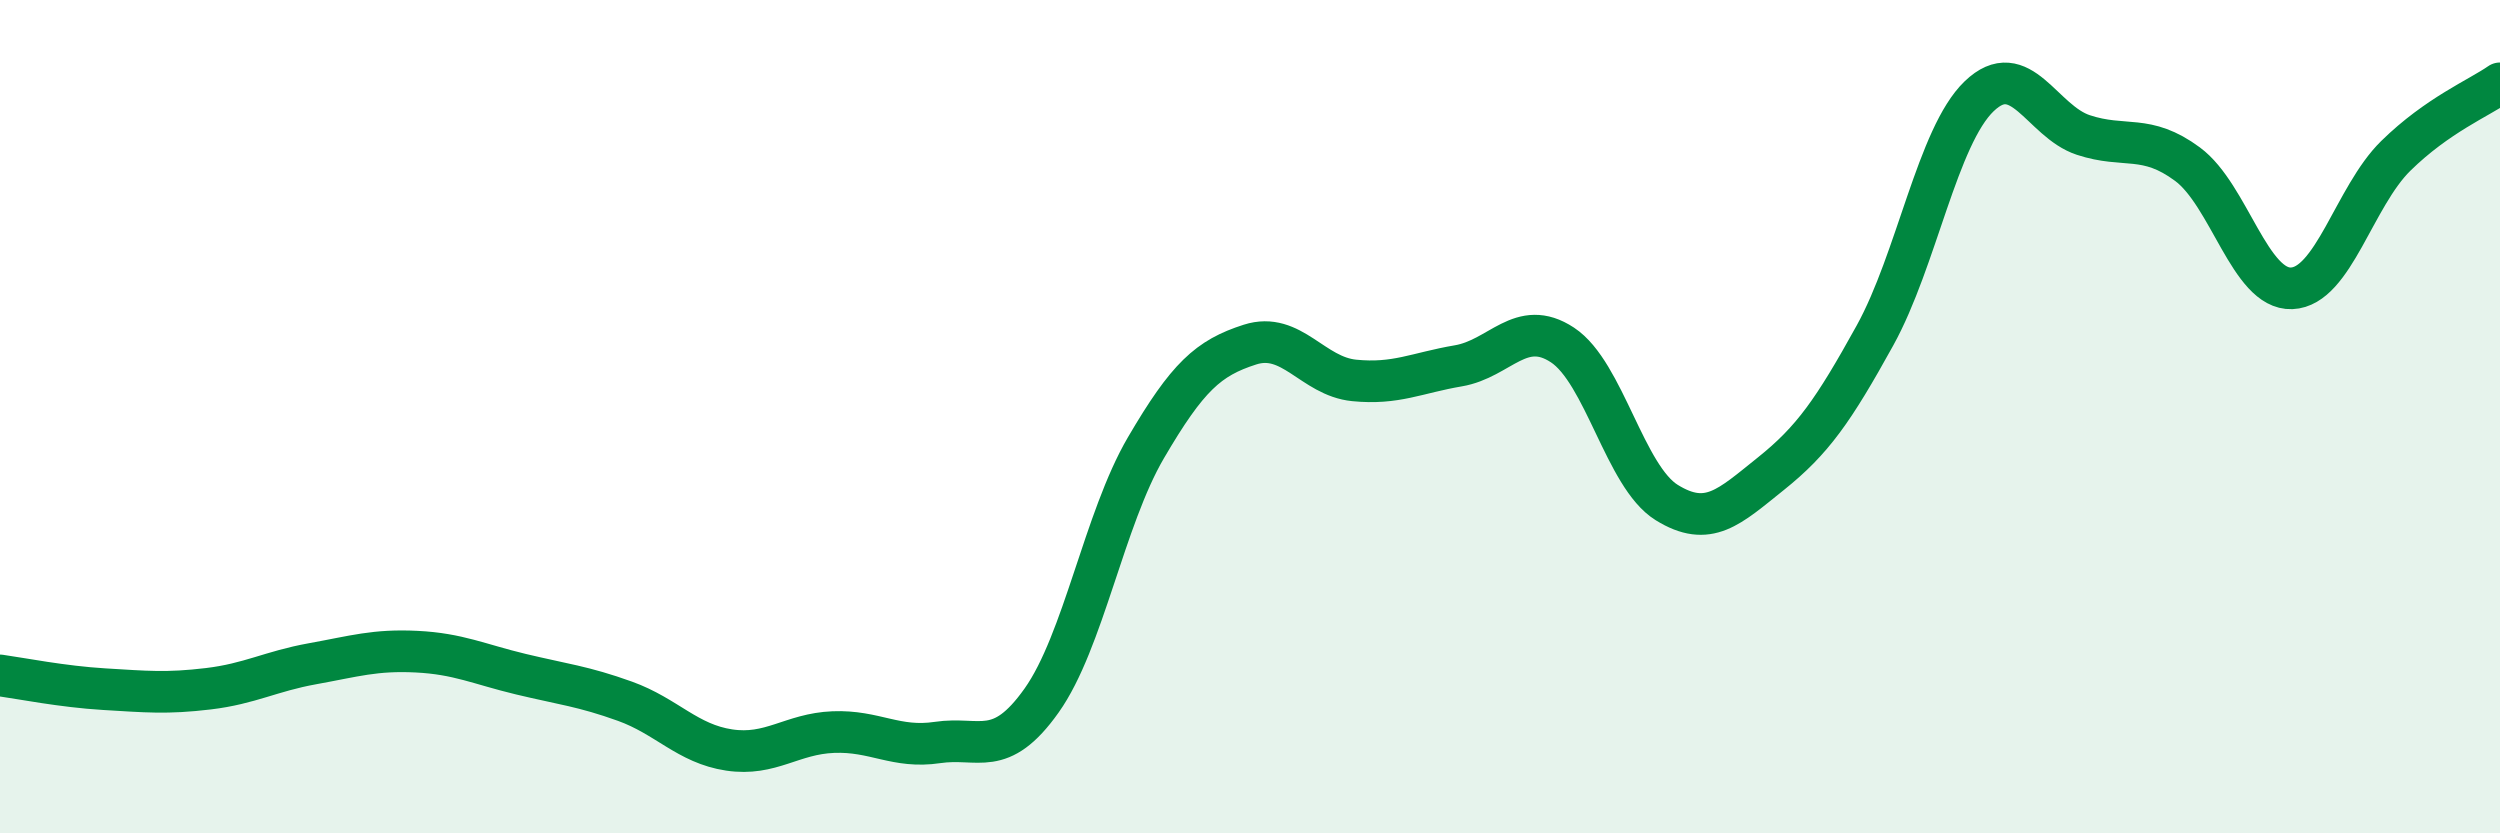
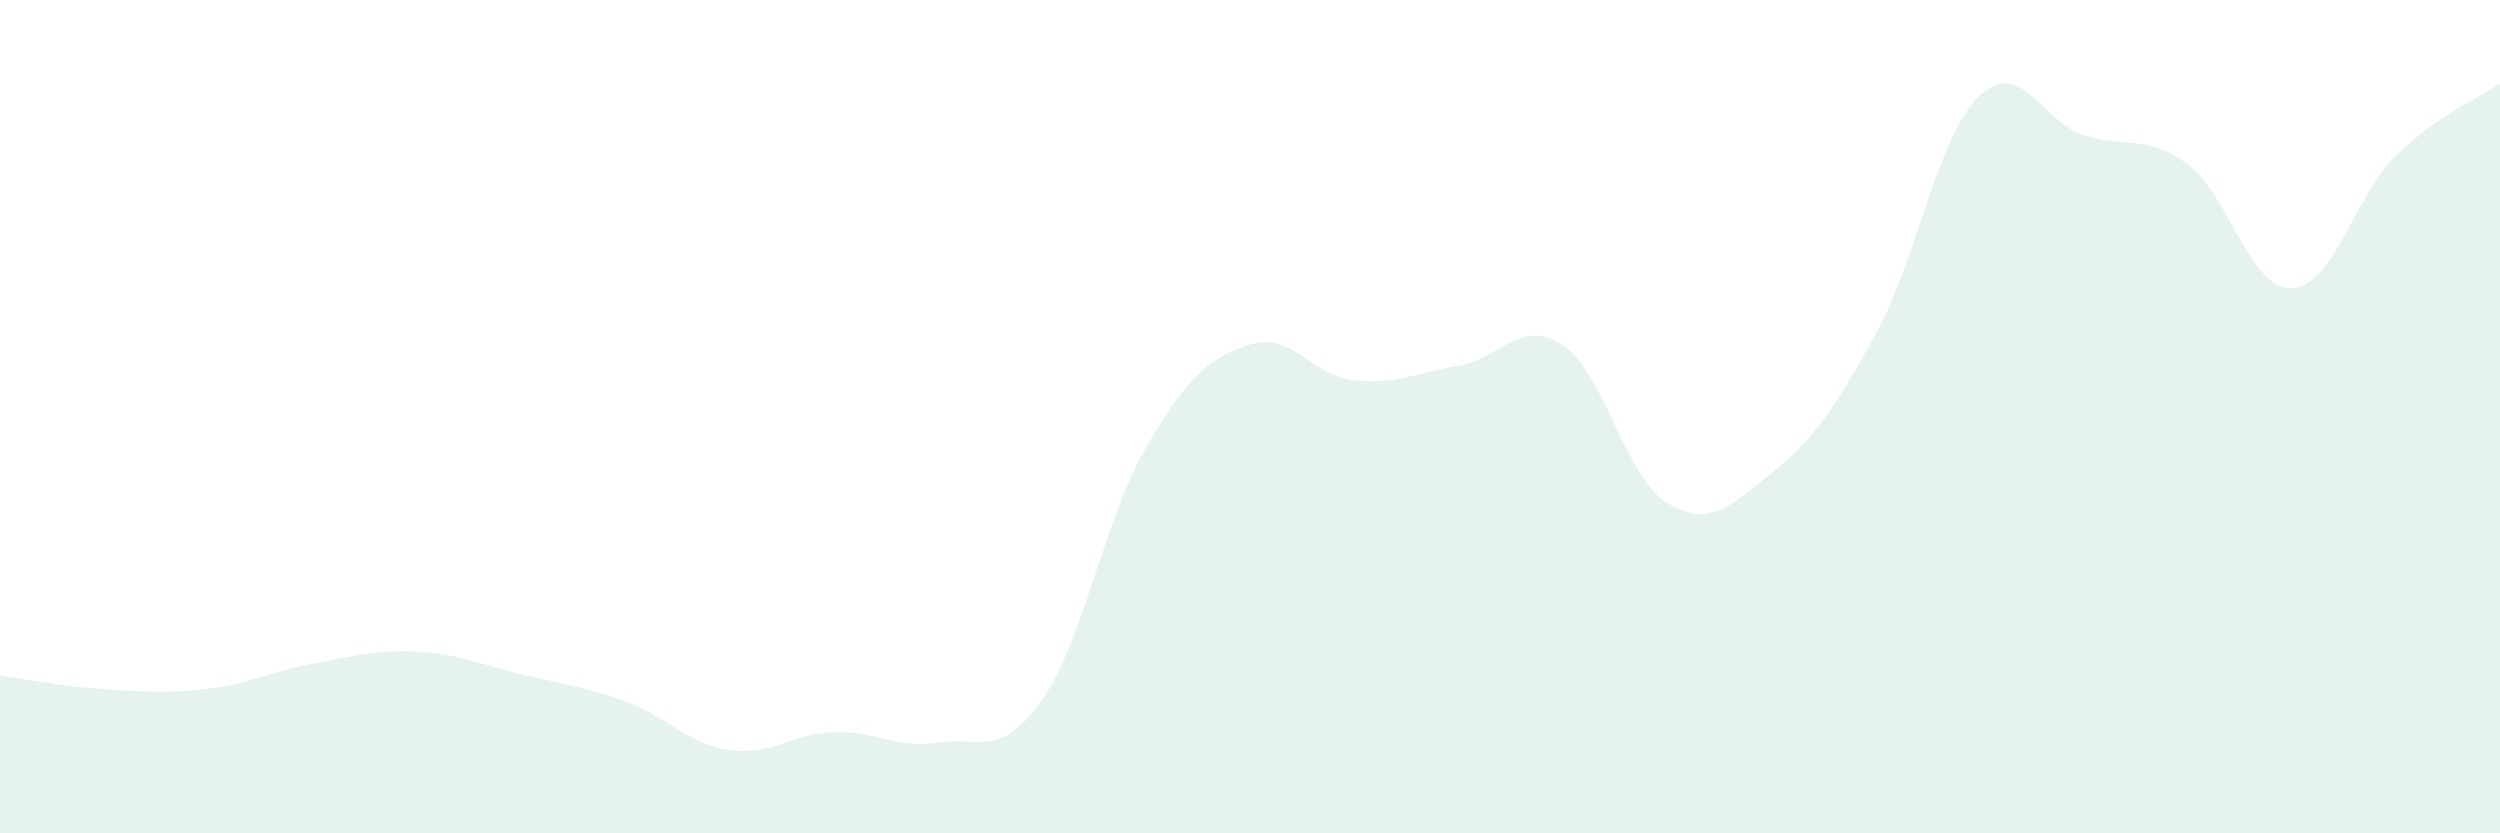
<svg xmlns="http://www.w3.org/2000/svg" width="60" height="20" viewBox="0 0 60 20">
  <path d="M 0,16.21 C 0.5,16.28 1.5,16.48 2.5,16.54 C 3.5,16.6 4,16.65 5,16.53 C 6,16.41 6.5,16.11 7.5,15.93 C 8.5,15.75 9,15.59 10,15.64 C 11,15.69 11.5,15.94 12.5,16.18 C 13.5,16.42 14,16.47 15,16.83 C 16,17.19 16.5,17.85 17.5,18 C 18.5,18.15 19,17.61 20,17.57 C 21,17.53 21.5,17.97 22.5,17.82 C 23.5,17.67 24,18.22 25,16.81 C 26,15.4 26.5,12.46 27.5,10.75 C 28.5,9.04 29,8.59 30,8.27 C 31,7.95 31.5,9.03 32.5,9.13 C 33.5,9.23 34,8.95 35,8.78 C 36,8.61 36.5,7.62 37.5,8.28 C 38.5,8.94 39,11.44 40,12.06 C 41,12.68 41.5,12.17 42.5,11.37 C 43.5,10.57 44,9.86 45,8.05 C 46,6.24 46.5,3.27 47.5,2.31 C 48.5,1.35 49,2.91 50,3.24 C 51,3.57 51.5,3.2 52.5,3.94 C 53.5,4.68 54,6.96 55,6.92 C 56,6.88 56.5,4.72 57.5,3.74 C 58.5,2.76 59.5,2.35 60,2L60 20L0 20Z" fill="#008740" opacity="0.1" stroke-linecap="round" stroke-linejoin="round" />
-   <path d="M 0,16.21 C 0.5,16.28 1.5,16.48 2.5,16.54 C 3.5,16.6 4,16.65 5,16.53 C 6,16.41 6.5,16.11 7.5,15.93 C 8.5,15.75 9,15.59 10,15.64 C 11,15.69 11.5,15.94 12.5,16.18 C 13.5,16.42 14,16.47 15,16.83 C 16,17.19 16.5,17.85 17.5,18 C 18.5,18.15 19,17.61 20,17.57 C 21,17.53 21.5,17.97 22.5,17.82 C 23.5,17.67 24,18.22 25,16.81 C 26,15.4 26.5,12.46 27.5,10.75 C 28.5,9.04 29,8.59 30,8.27 C 31,7.95 31.5,9.03 32.5,9.13 C 33.5,9.23 34,8.95 35,8.78 C 36,8.61 36.5,7.62 37.5,8.28 C 38.5,8.94 39,11.44 40,12.06 C 41,12.68 41.5,12.17 42.5,11.37 C 43.5,10.57 44,9.86 45,8.05 C 46,6.24 46.5,3.27 47.5,2.31 C 48.5,1.35 49,2.91 50,3.24 C 51,3.57 51.5,3.2 52.5,3.94 C 53.5,4.68 54,6.96 55,6.92 C 56,6.88 56.5,4.72 57.5,3.74 C 58.5,2.76 59.5,2.35 60,2" stroke="#008740" stroke-width="1" fill="none" stroke-linecap="round" stroke-linejoin="round" />
</svg>